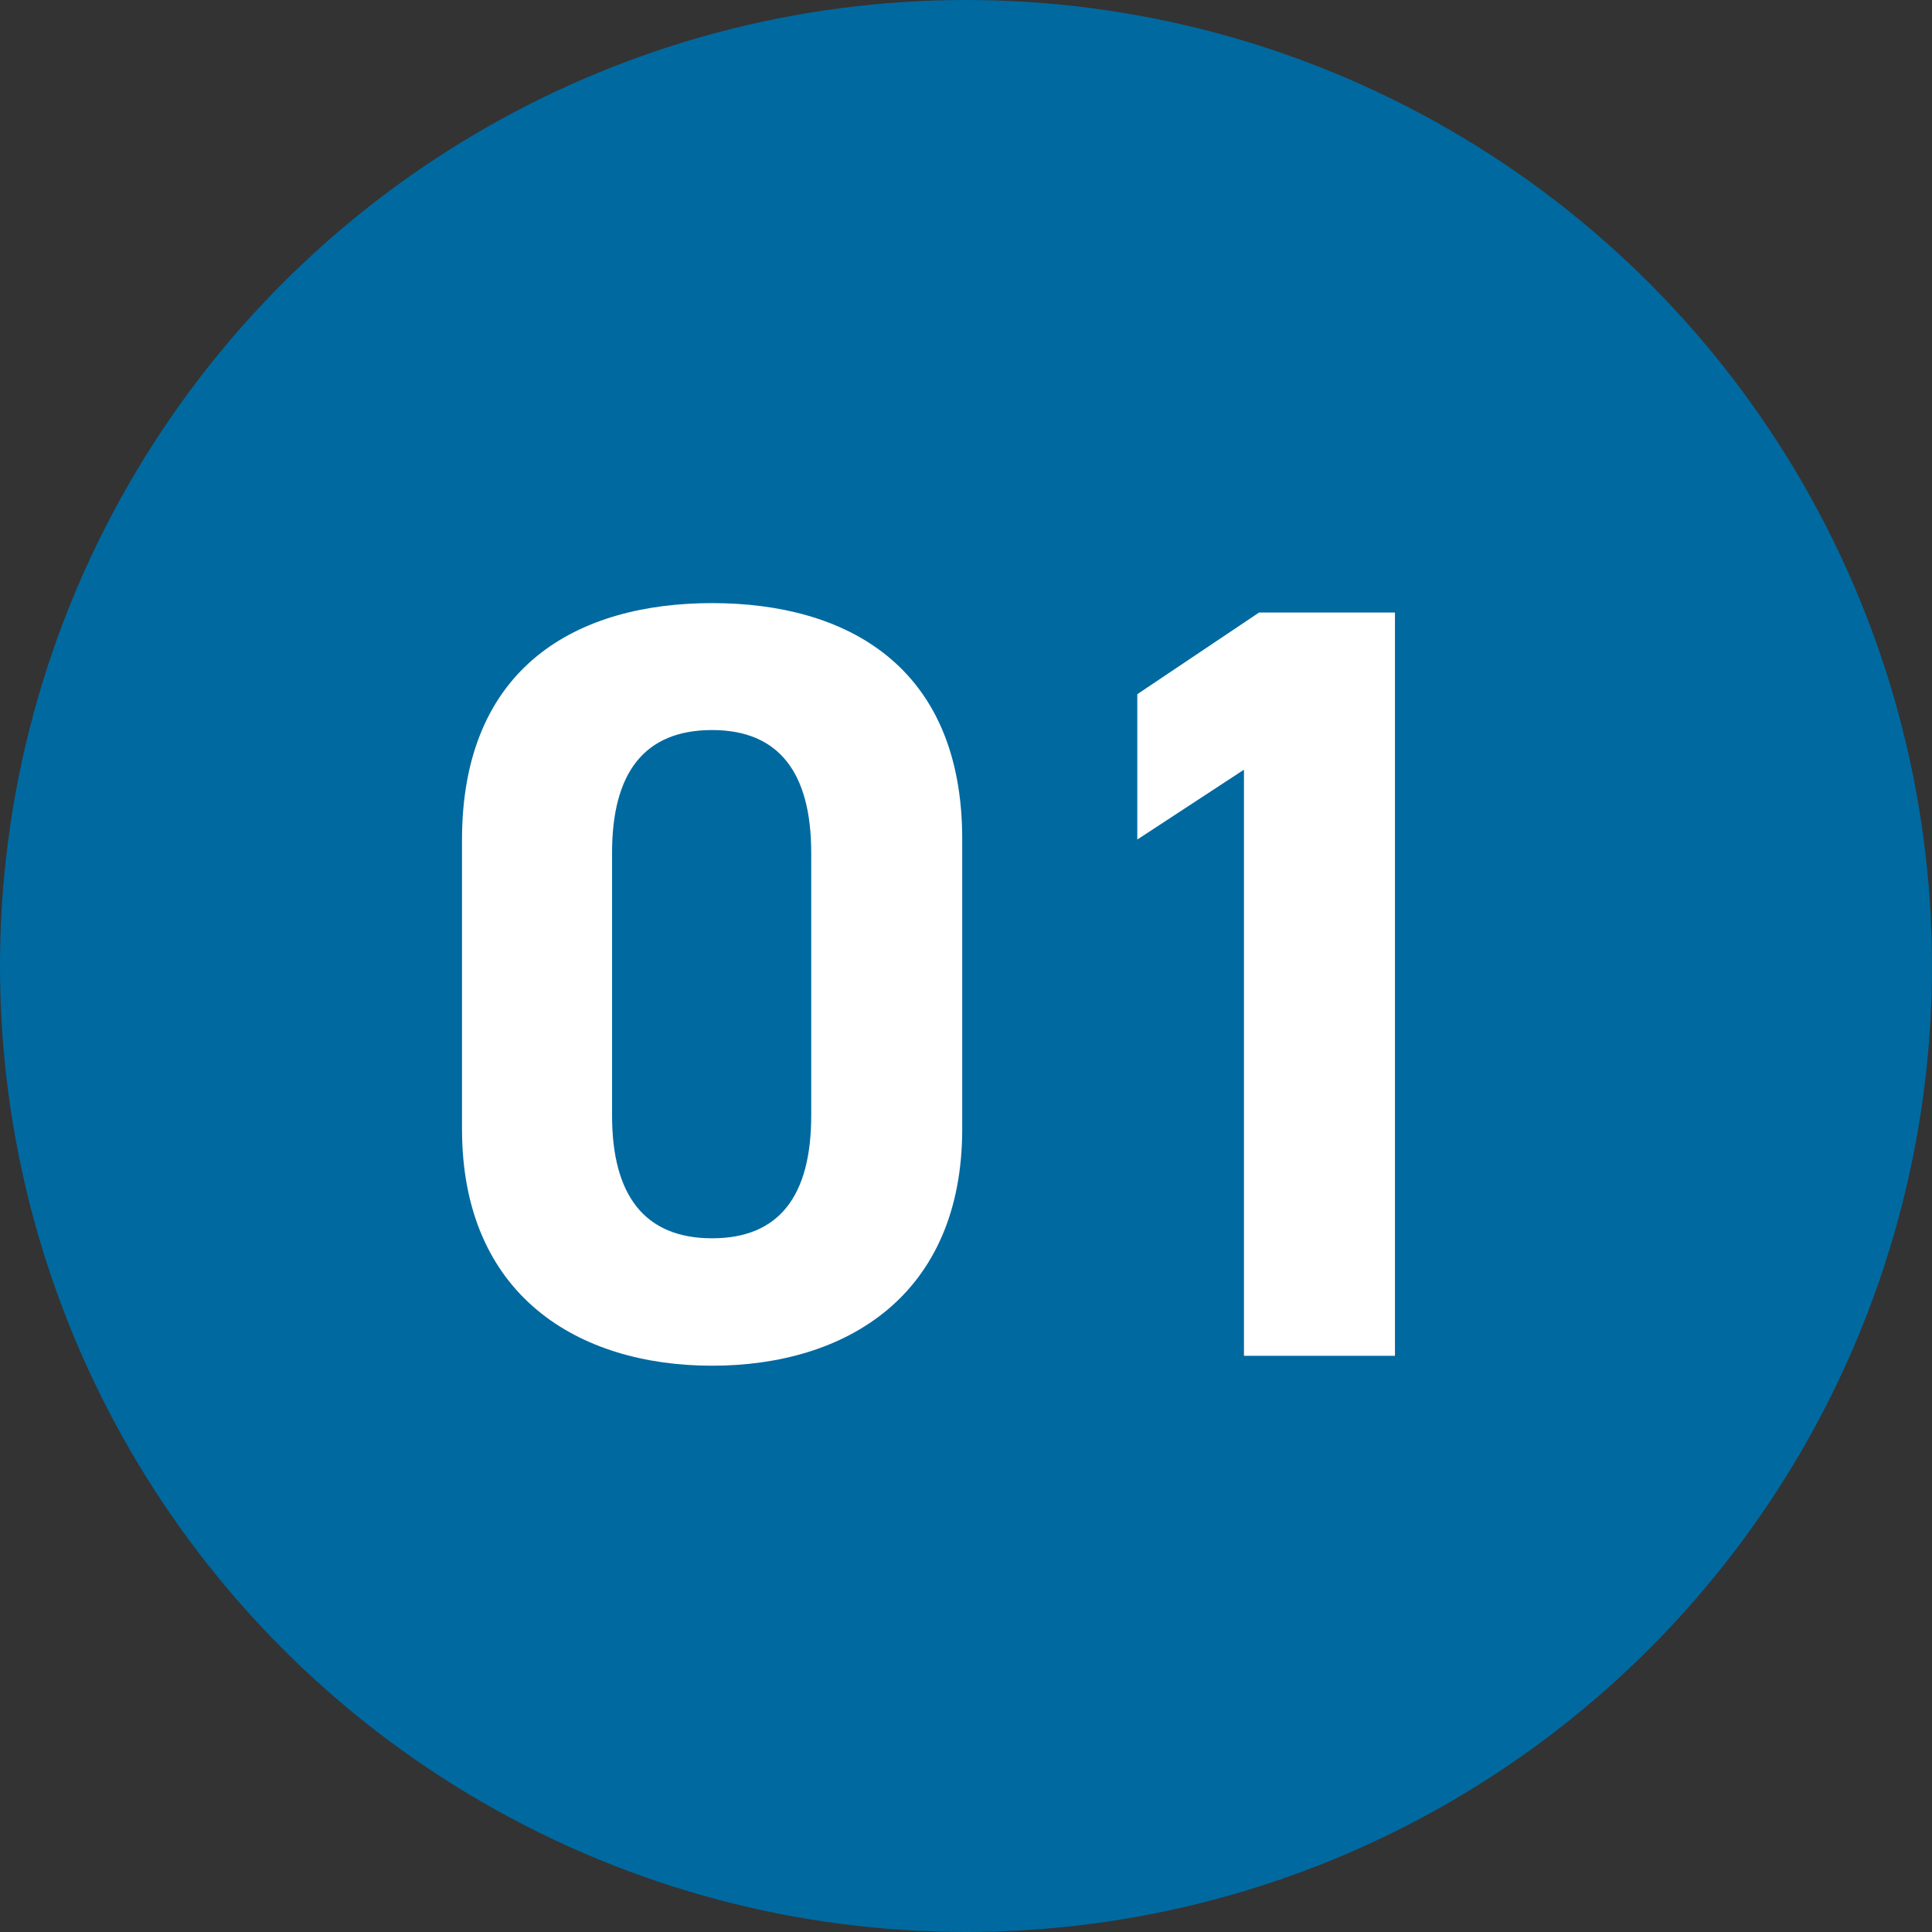
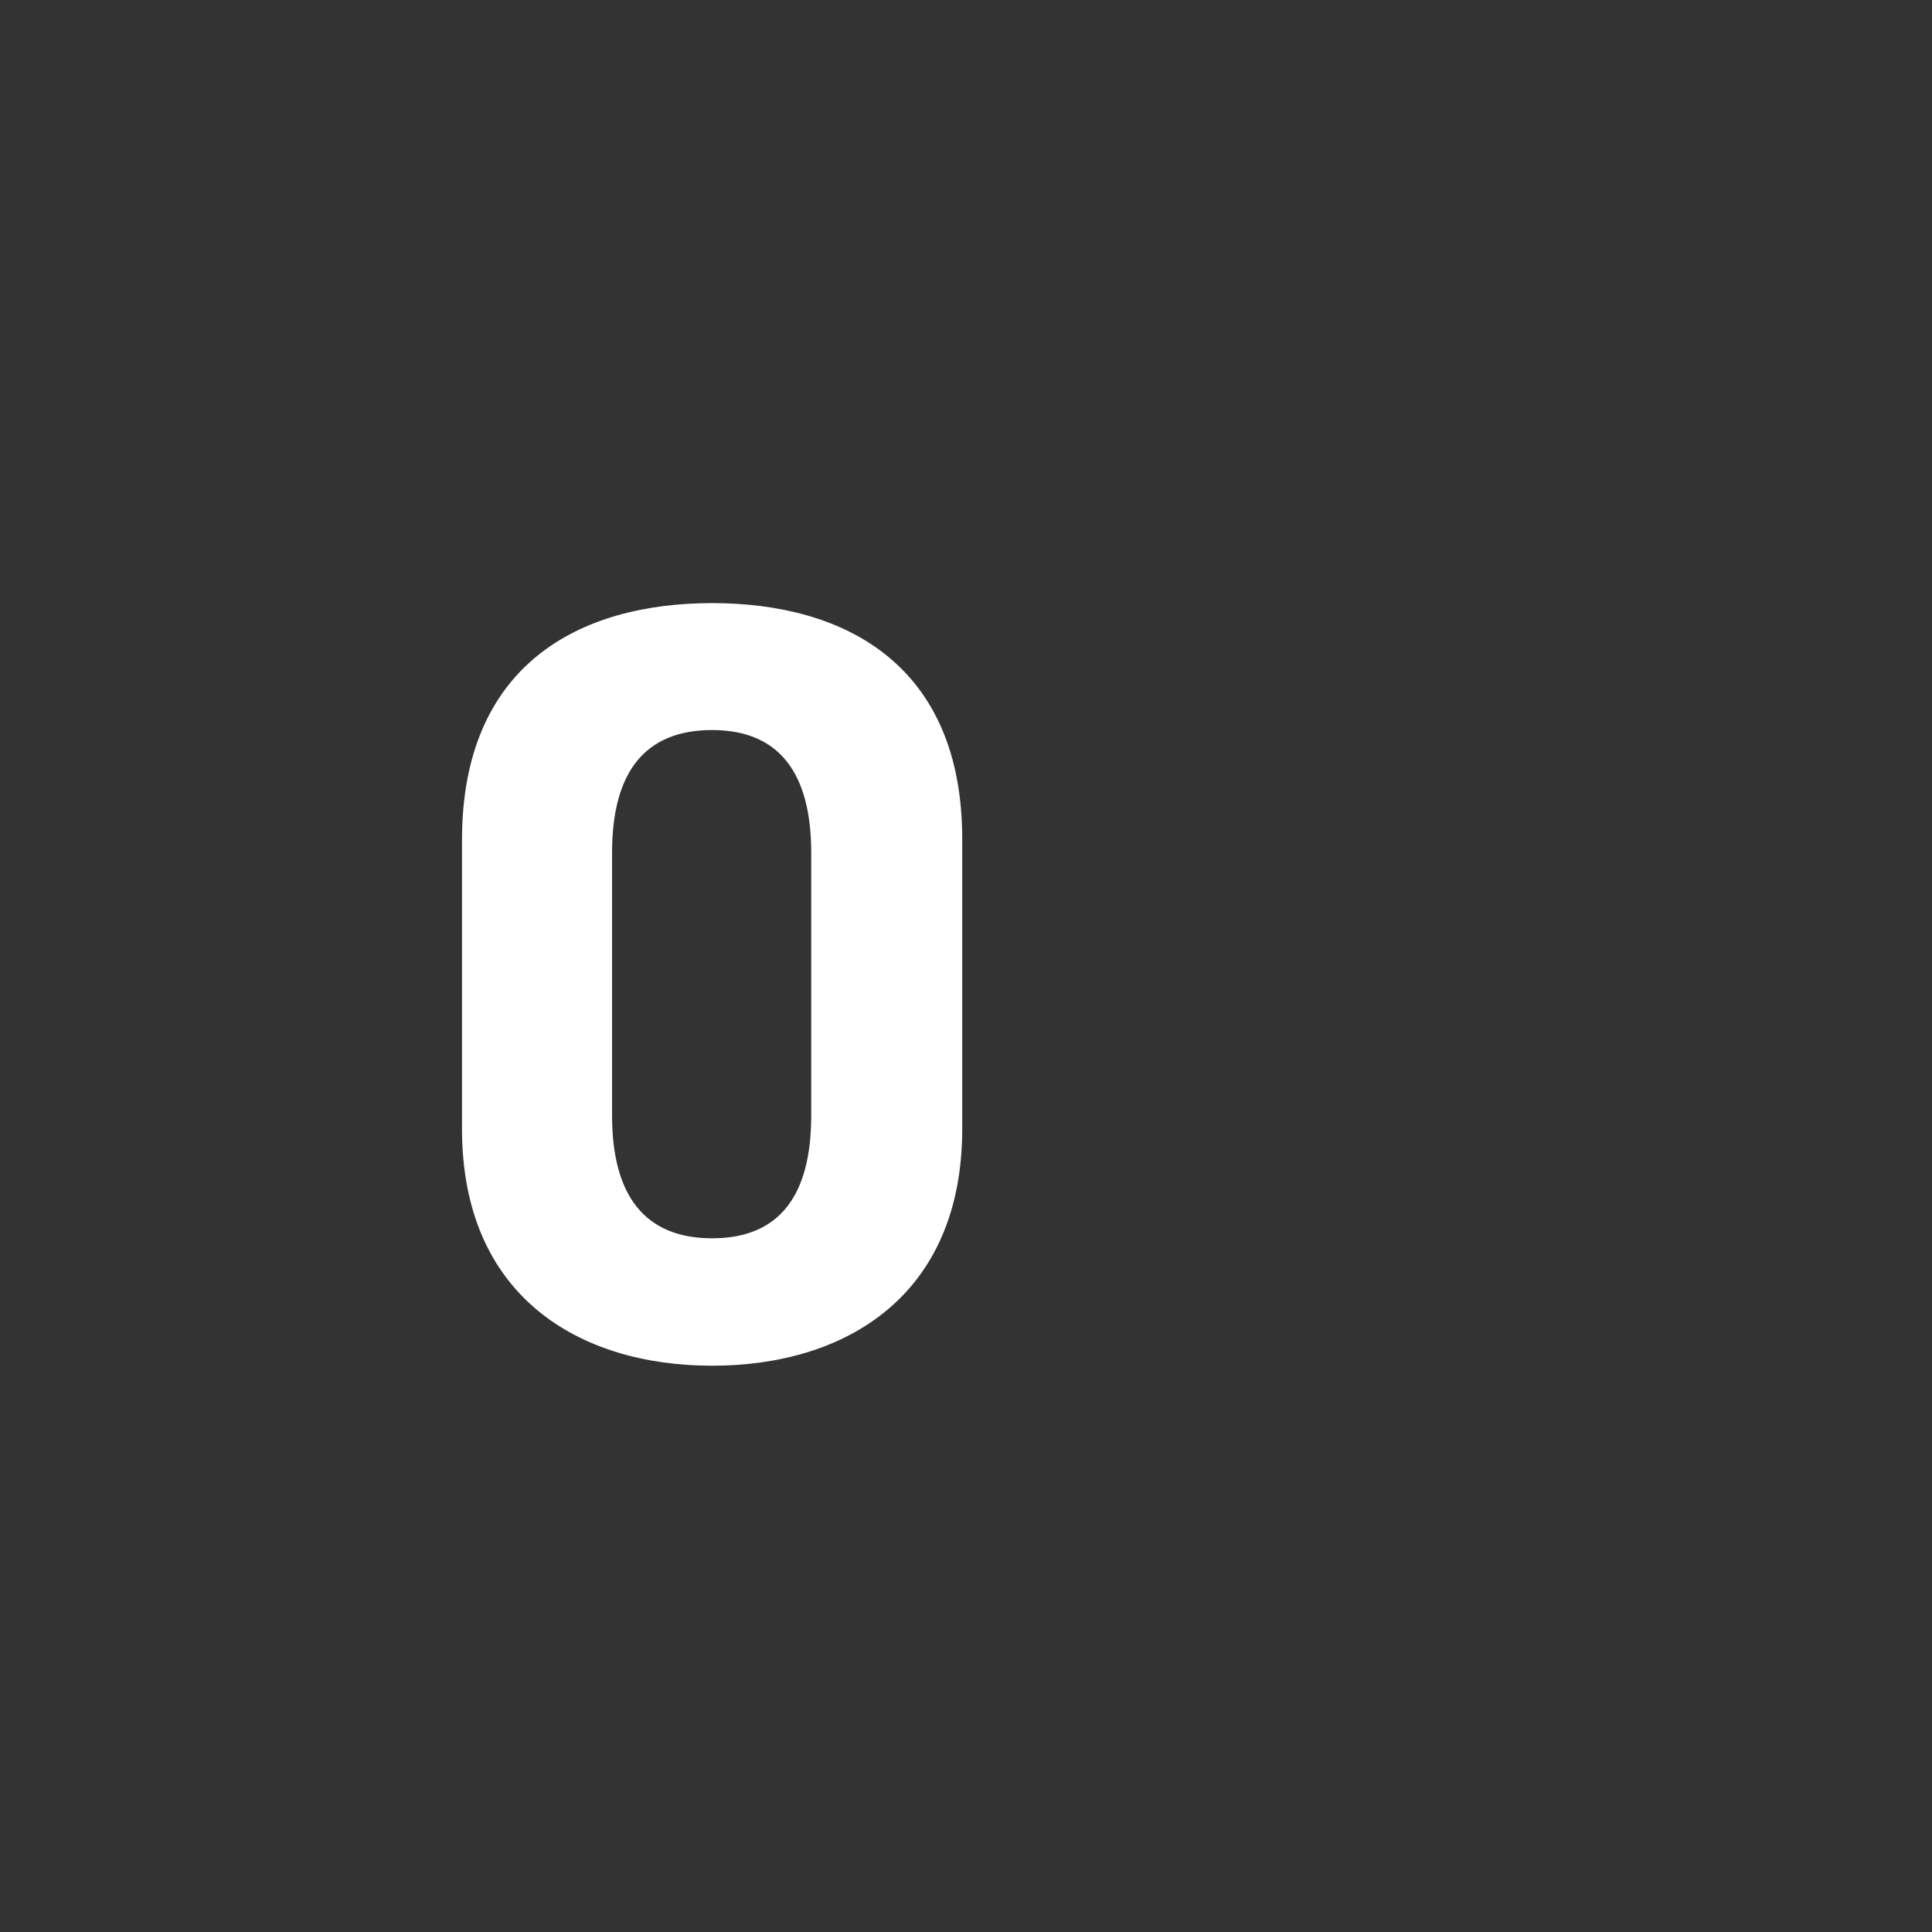
<svg xmlns="http://www.w3.org/2000/svg" id="_レイヤー_2" data-name="レイヤー 2" viewBox="0 0 40.94 40.94">
  <rect x="0" y="0" width="40.94" height="40.94" fill="#333333" stroke="none" />
  <defs>
    <style>
      .cls-1 {
        fill: #fff;
      }

      .cls-1, .cls-2 {
        stroke-width: 0px;
      }

      .cls-2 {
        fill: #0069a0;
      }
    </style>
  </defs>
  <g id="_要素" data-name="要素">
    <g>
-       <circle class="cls-2" cx="20.47" cy="20.47" r="20.47" />
      <g>
        <path class="cls-1" d="m20.39,23.92c0,3.54-2.47,5.02-5.3,5.02s-5.3-1.48-5.3-5.02v-6.12c0-3.7,2.47-5.02,5.3-5.02s5.3,1.32,5.3,5v6.14Zm-5.3-8.45c-1.44,0-2.12.91-2.12,2.6v5.57c0,1.69.69,2.6,2.12,2.6s2.1-.91,2.1-2.6v-5.57c0-1.69-.68-2.6-2.1-2.6Z" />
-         <path class="cls-1" d="m29.56,28.73h-3.2v-12.42l-2.26,1.48v-3.08l2.58-1.73h2.88v15.75Z" />
      </g>
    </g>
  </g>
</svg>